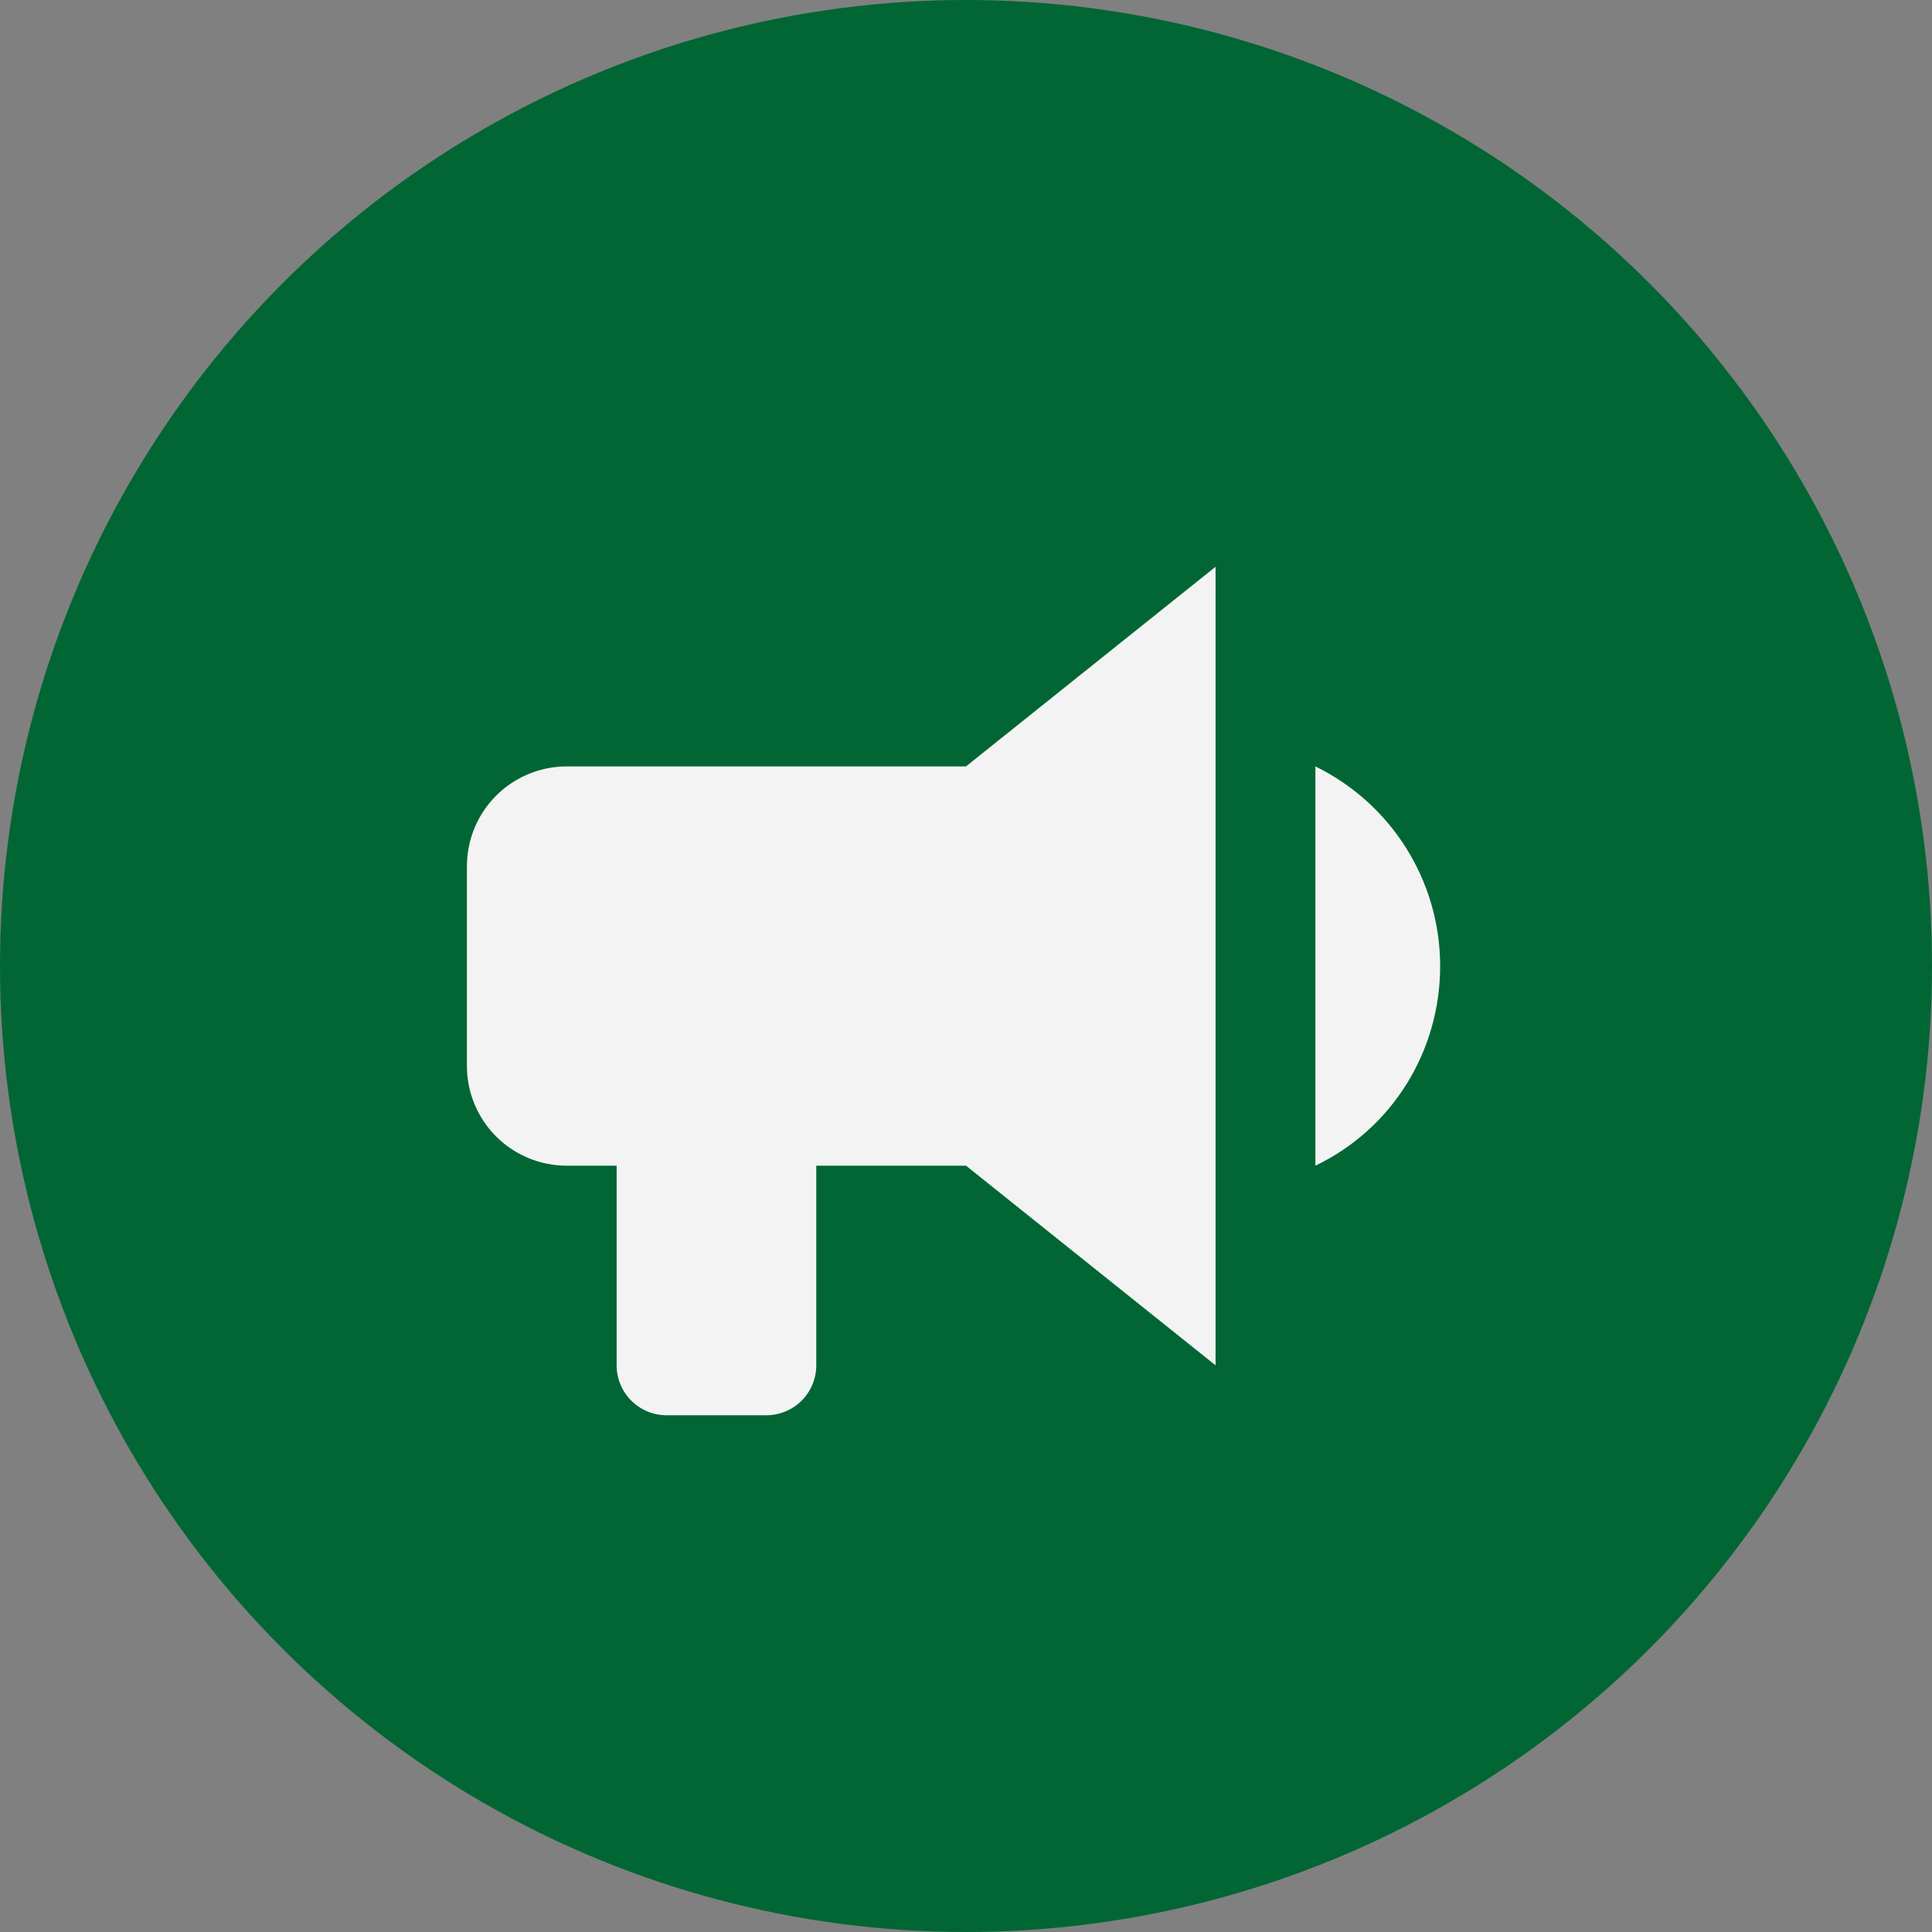
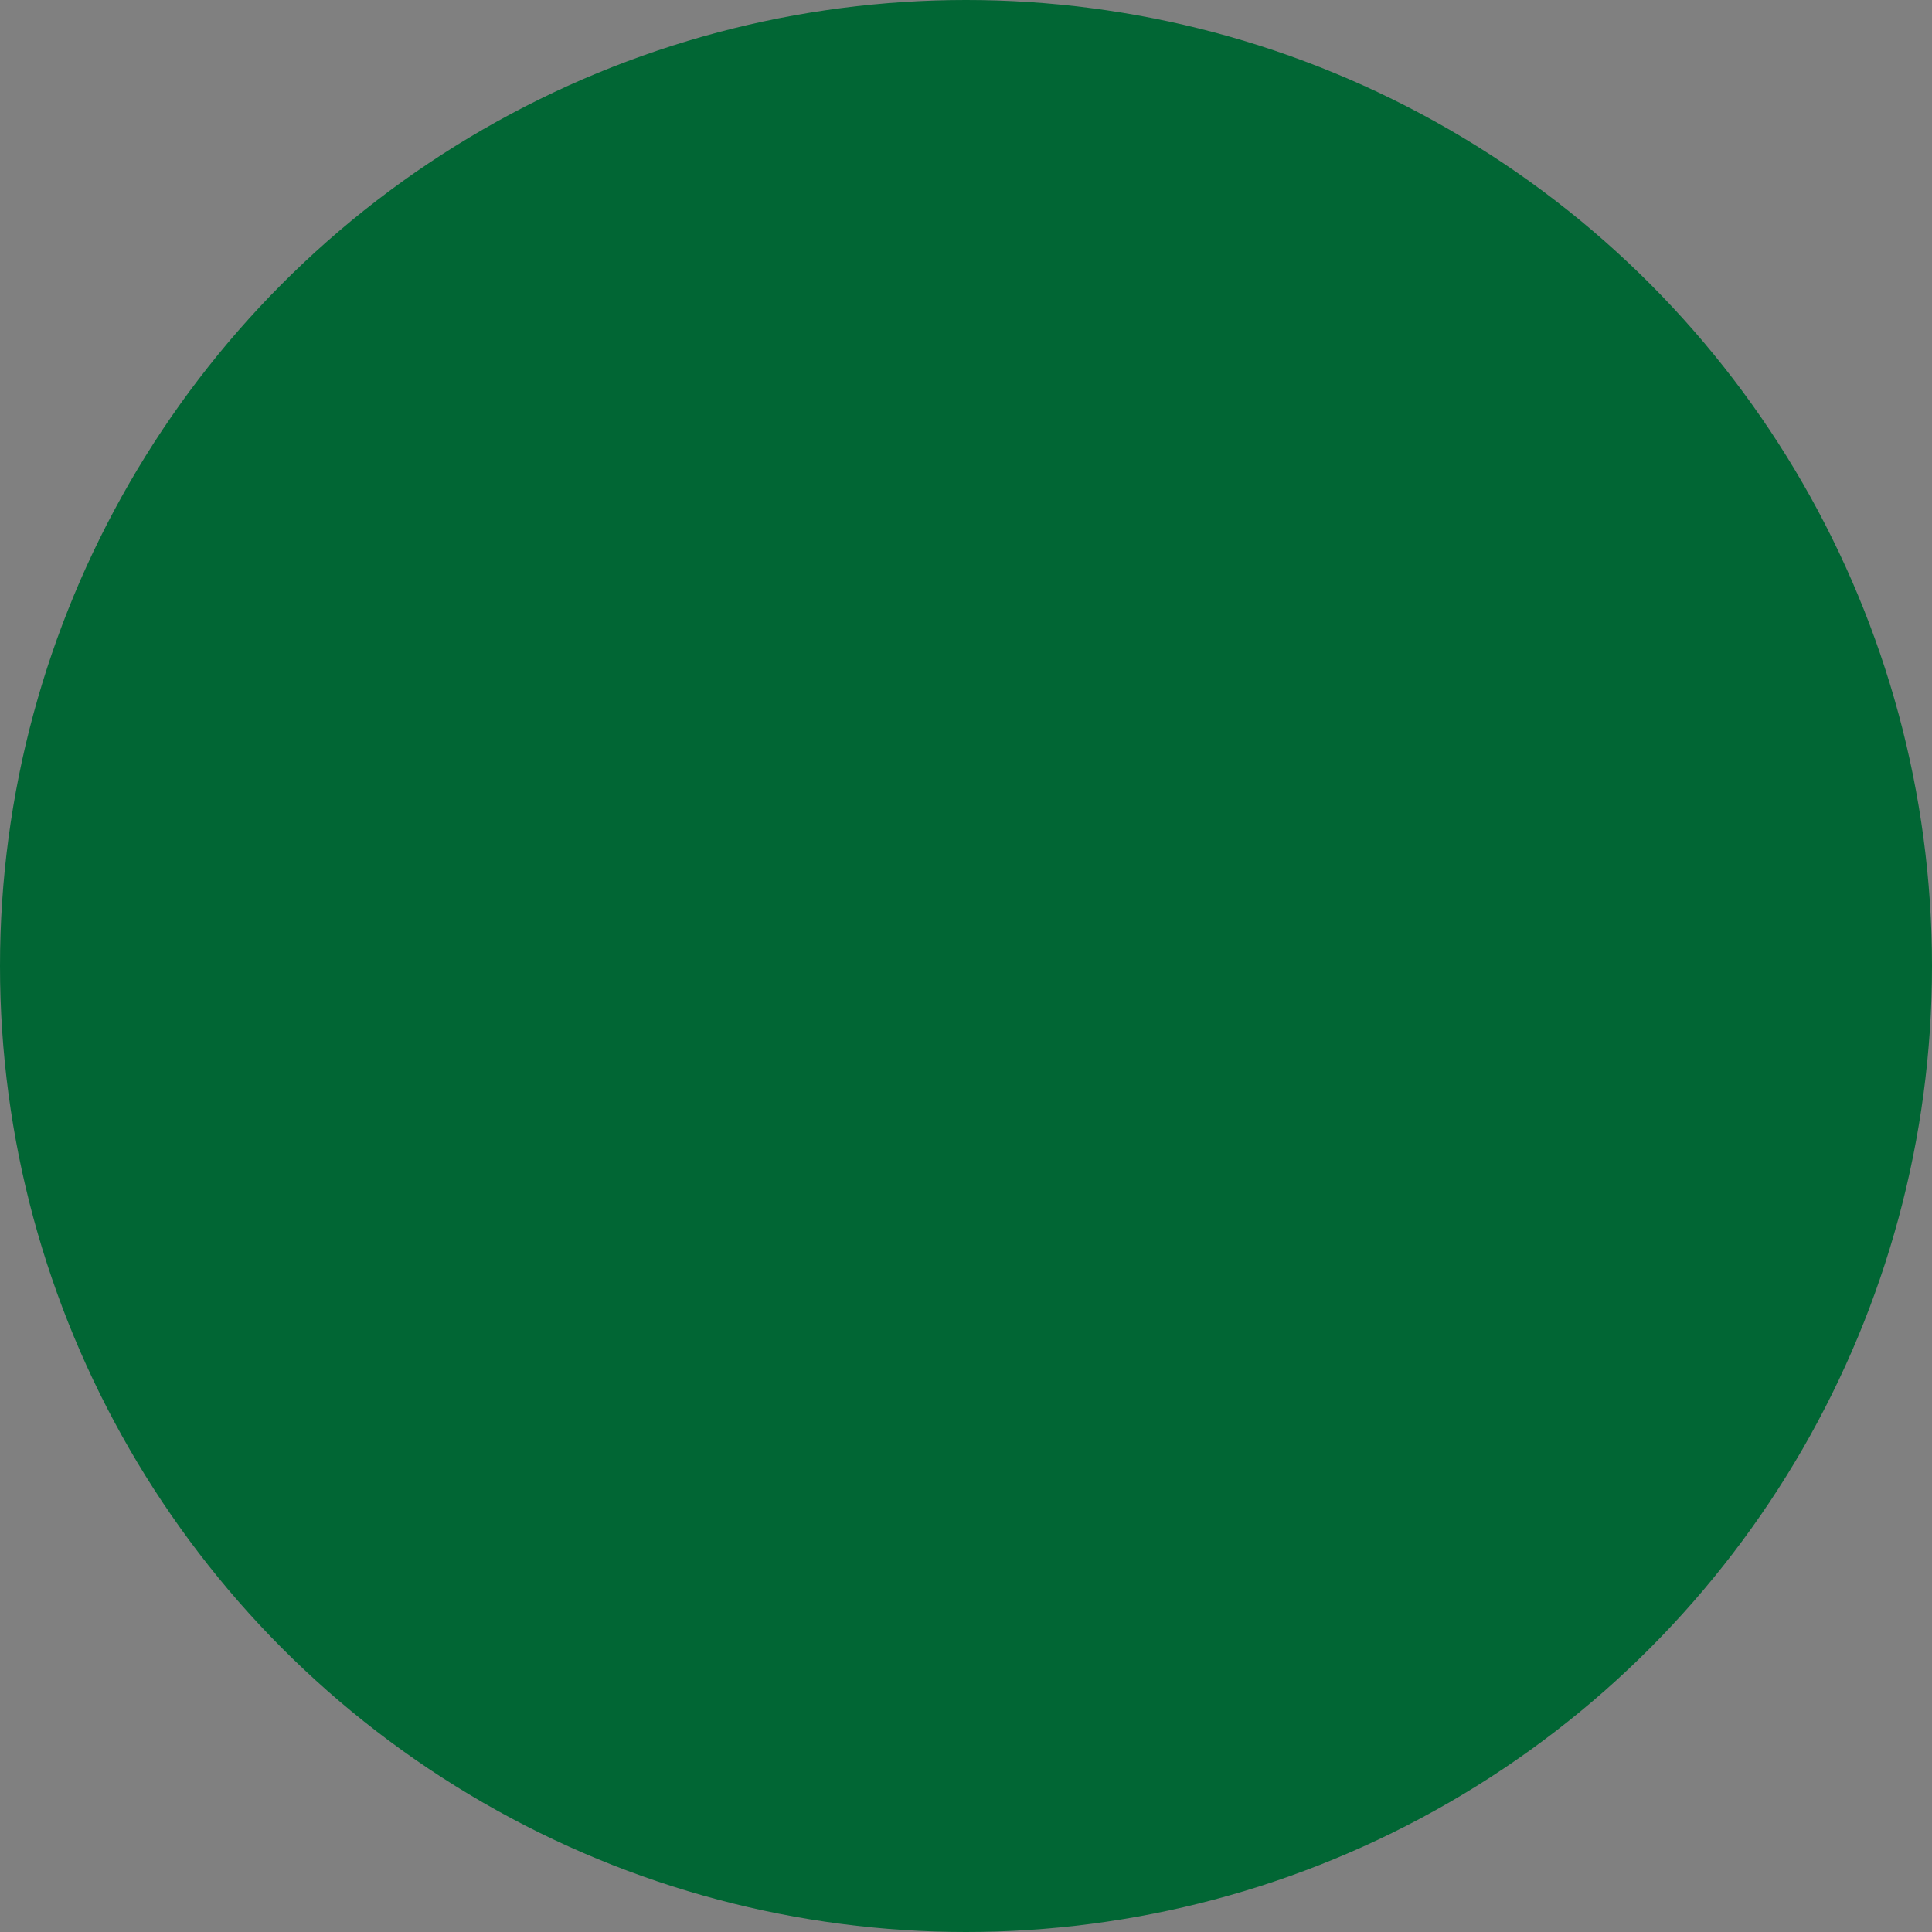
<svg xmlns="http://www.w3.org/2000/svg" width="100" height="100" viewBox="0 0 100 100" fill="none">
  <rect x="0" y="0" width="100" height="100" fill="#808080" stroke="none" />
  <circle cx="50" cy="50" r="50" fill="#016634" />
-   <path d="M50 39.669H29.334C27.963 39.669 26.649 40.214 25.68 41.183C24.711 42.151 24.167 43.466 24.167 44.836V55.169C24.167 56.54 24.711 57.854 25.68 58.823C26.649 59.792 27.963 60.336 29.334 60.336H31.917V70.669C31.917 71.354 32.189 72.011 32.674 72.496C33.158 72.98 33.815 73.253 34.5 73.253H39.667C40.352 73.253 41.009 72.98 41.494 72.496C41.978 72.011 42.25 71.354 42.25 70.669V60.336H50L62.917 70.669V29.336L50 39.669ZM74.542 50.003C74.542 54.42 72.062 58.424 68.084 60.336V39.669C72.036 41.607 74.542 45.611 74.542 50.003Z" fill="#F3F3F3" />
</svg>